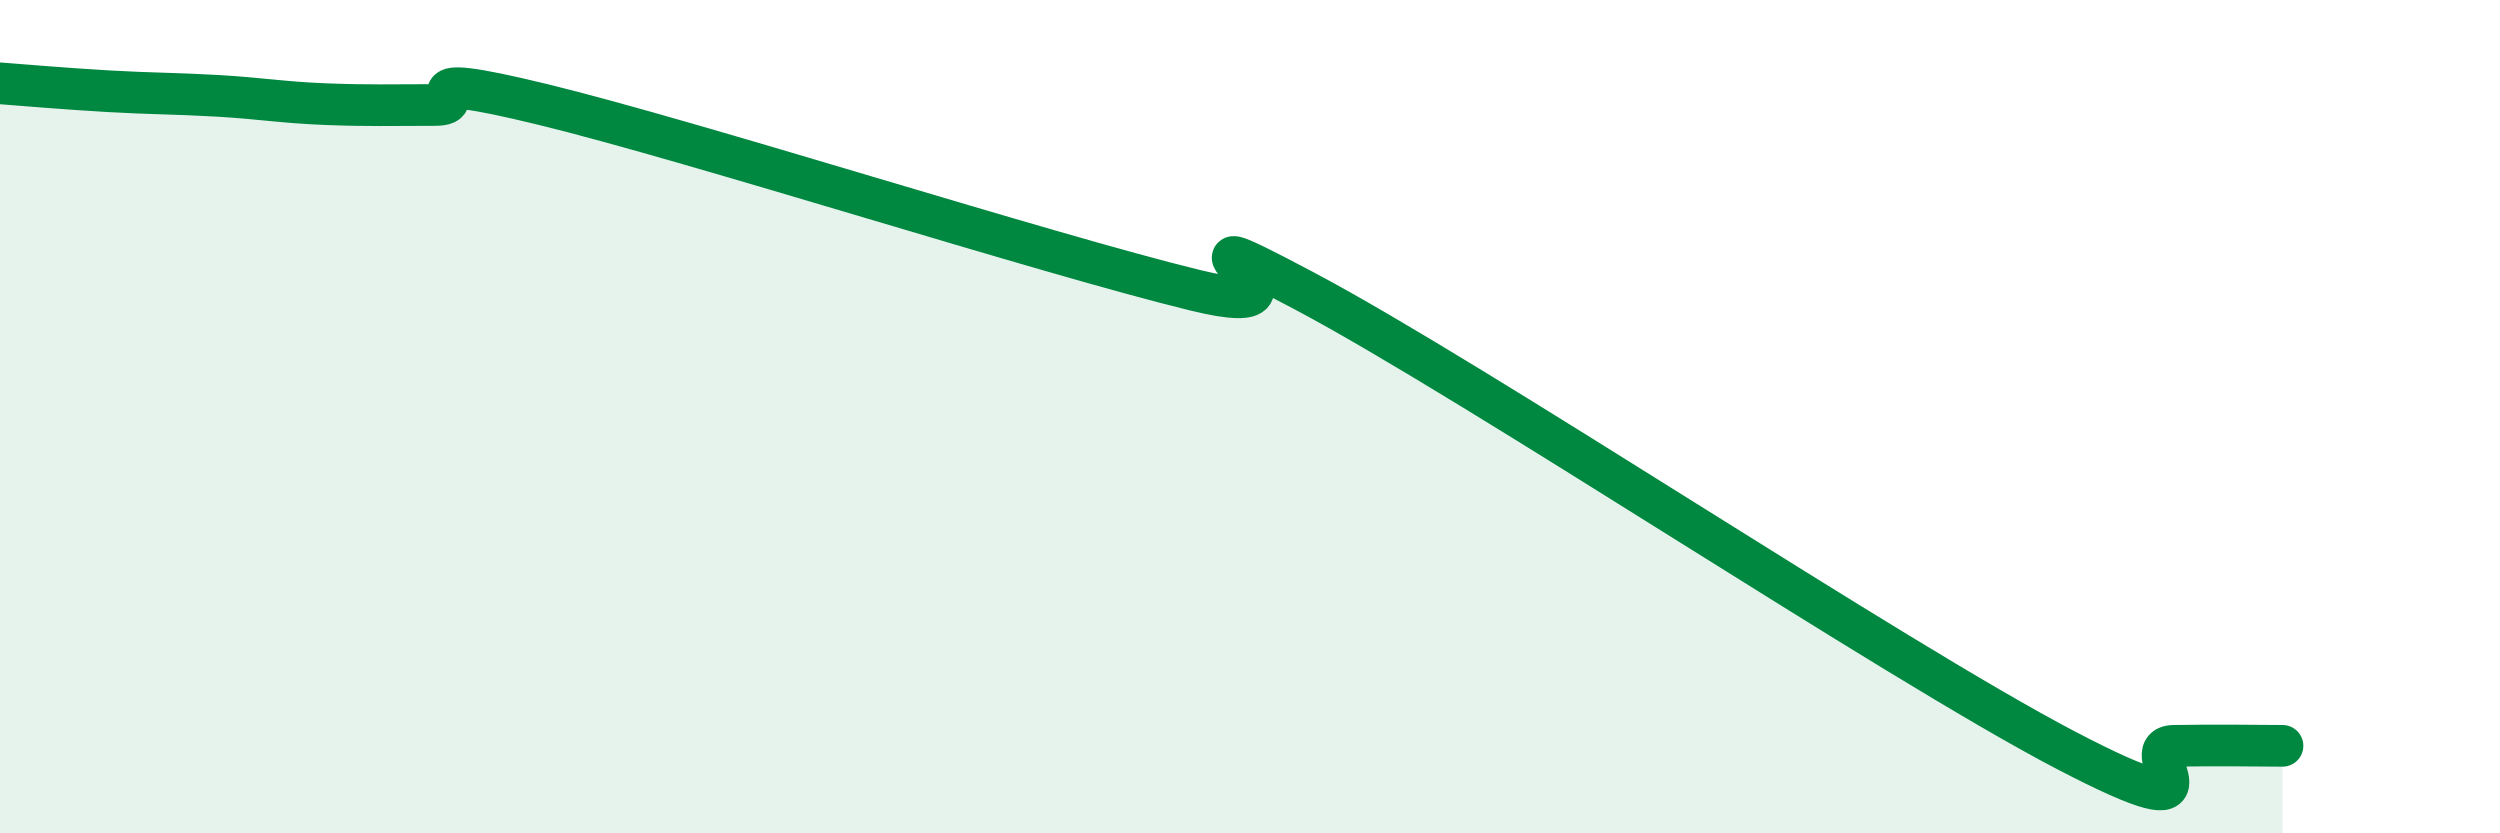
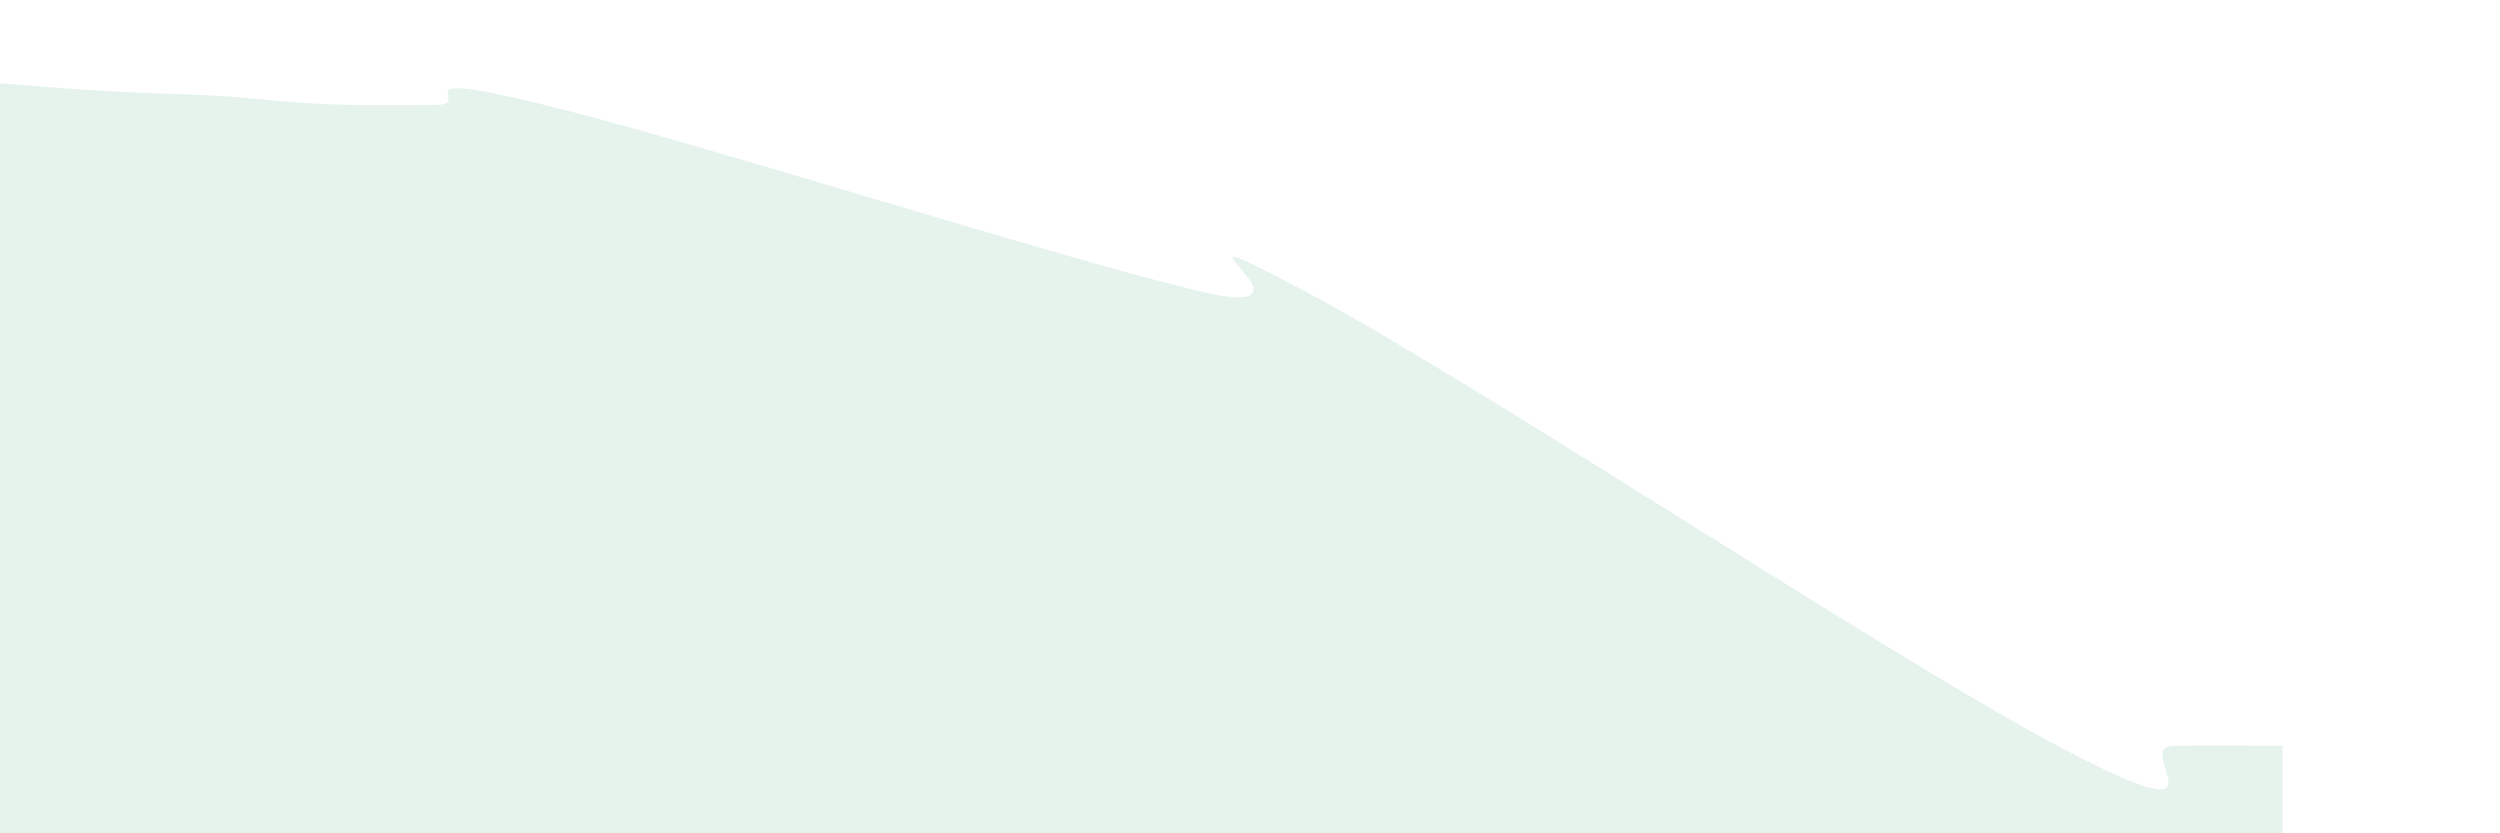
<svg xmlns="http://www.w3.org/2000/svg" width="60" height="20" viewBox="0 0 60 20">
  <path d="M 0,2 C 0.52,2.04 1.57,2.13 2.61,2.19 C 3.65,2.25 4.18,2.24 5.22,2.3 C 6.26,2.36 6.79,2.46 7.83,2.5 C 8.87,2.54 9.39,2.52 10.43,2.52 C 11.47,2.52 9.39,1.62 13.04,2.51 C 16.69,3.4 25.05,6.08 28.7,6.97 C 32.35,7.86 27.13,4.77 31.3,6.98 C 35.47,9.19 45.4,15.82 49.57,18 C 53.74,20.18 51.13,17.92 52.17,17.9 C 53.21,17.88 54.26,17.9 54.78,17.9L54.78 20L0 20Z" fill="#008740" opacity="0.1" stroke-linecap="round" stroke-linejoin="round" />
-   <path d="M 0,2 C 0.52,2.04 1.57,2.13 2.61,2.19 C 3.65,2.25 4.18,2.24 5.22,2.3 C 6.26,2.36 6.79,2.46 7.83,2.5 C 8.87,2.54 9.39,2.52 10.43,2.52 C 11.47,2.52 9.39,1.62 13.04,2.51 C 16.69,3.4 25.05,6.08 28.7,6.97 C 32.35,7.86 27.13,4.77 31.3,6.98 C 35.47,9.19 45.4,15.82 49.57,18 C 53.74,20.18 51.13,17.92 52.17,17.9 C 53.21,17.88 54.26,17.9 54.78,17.9" stroke="#008740" stroke-width="1" fill="none" stroke-linecap="round" stroke-linejoin="round" />
</svg>